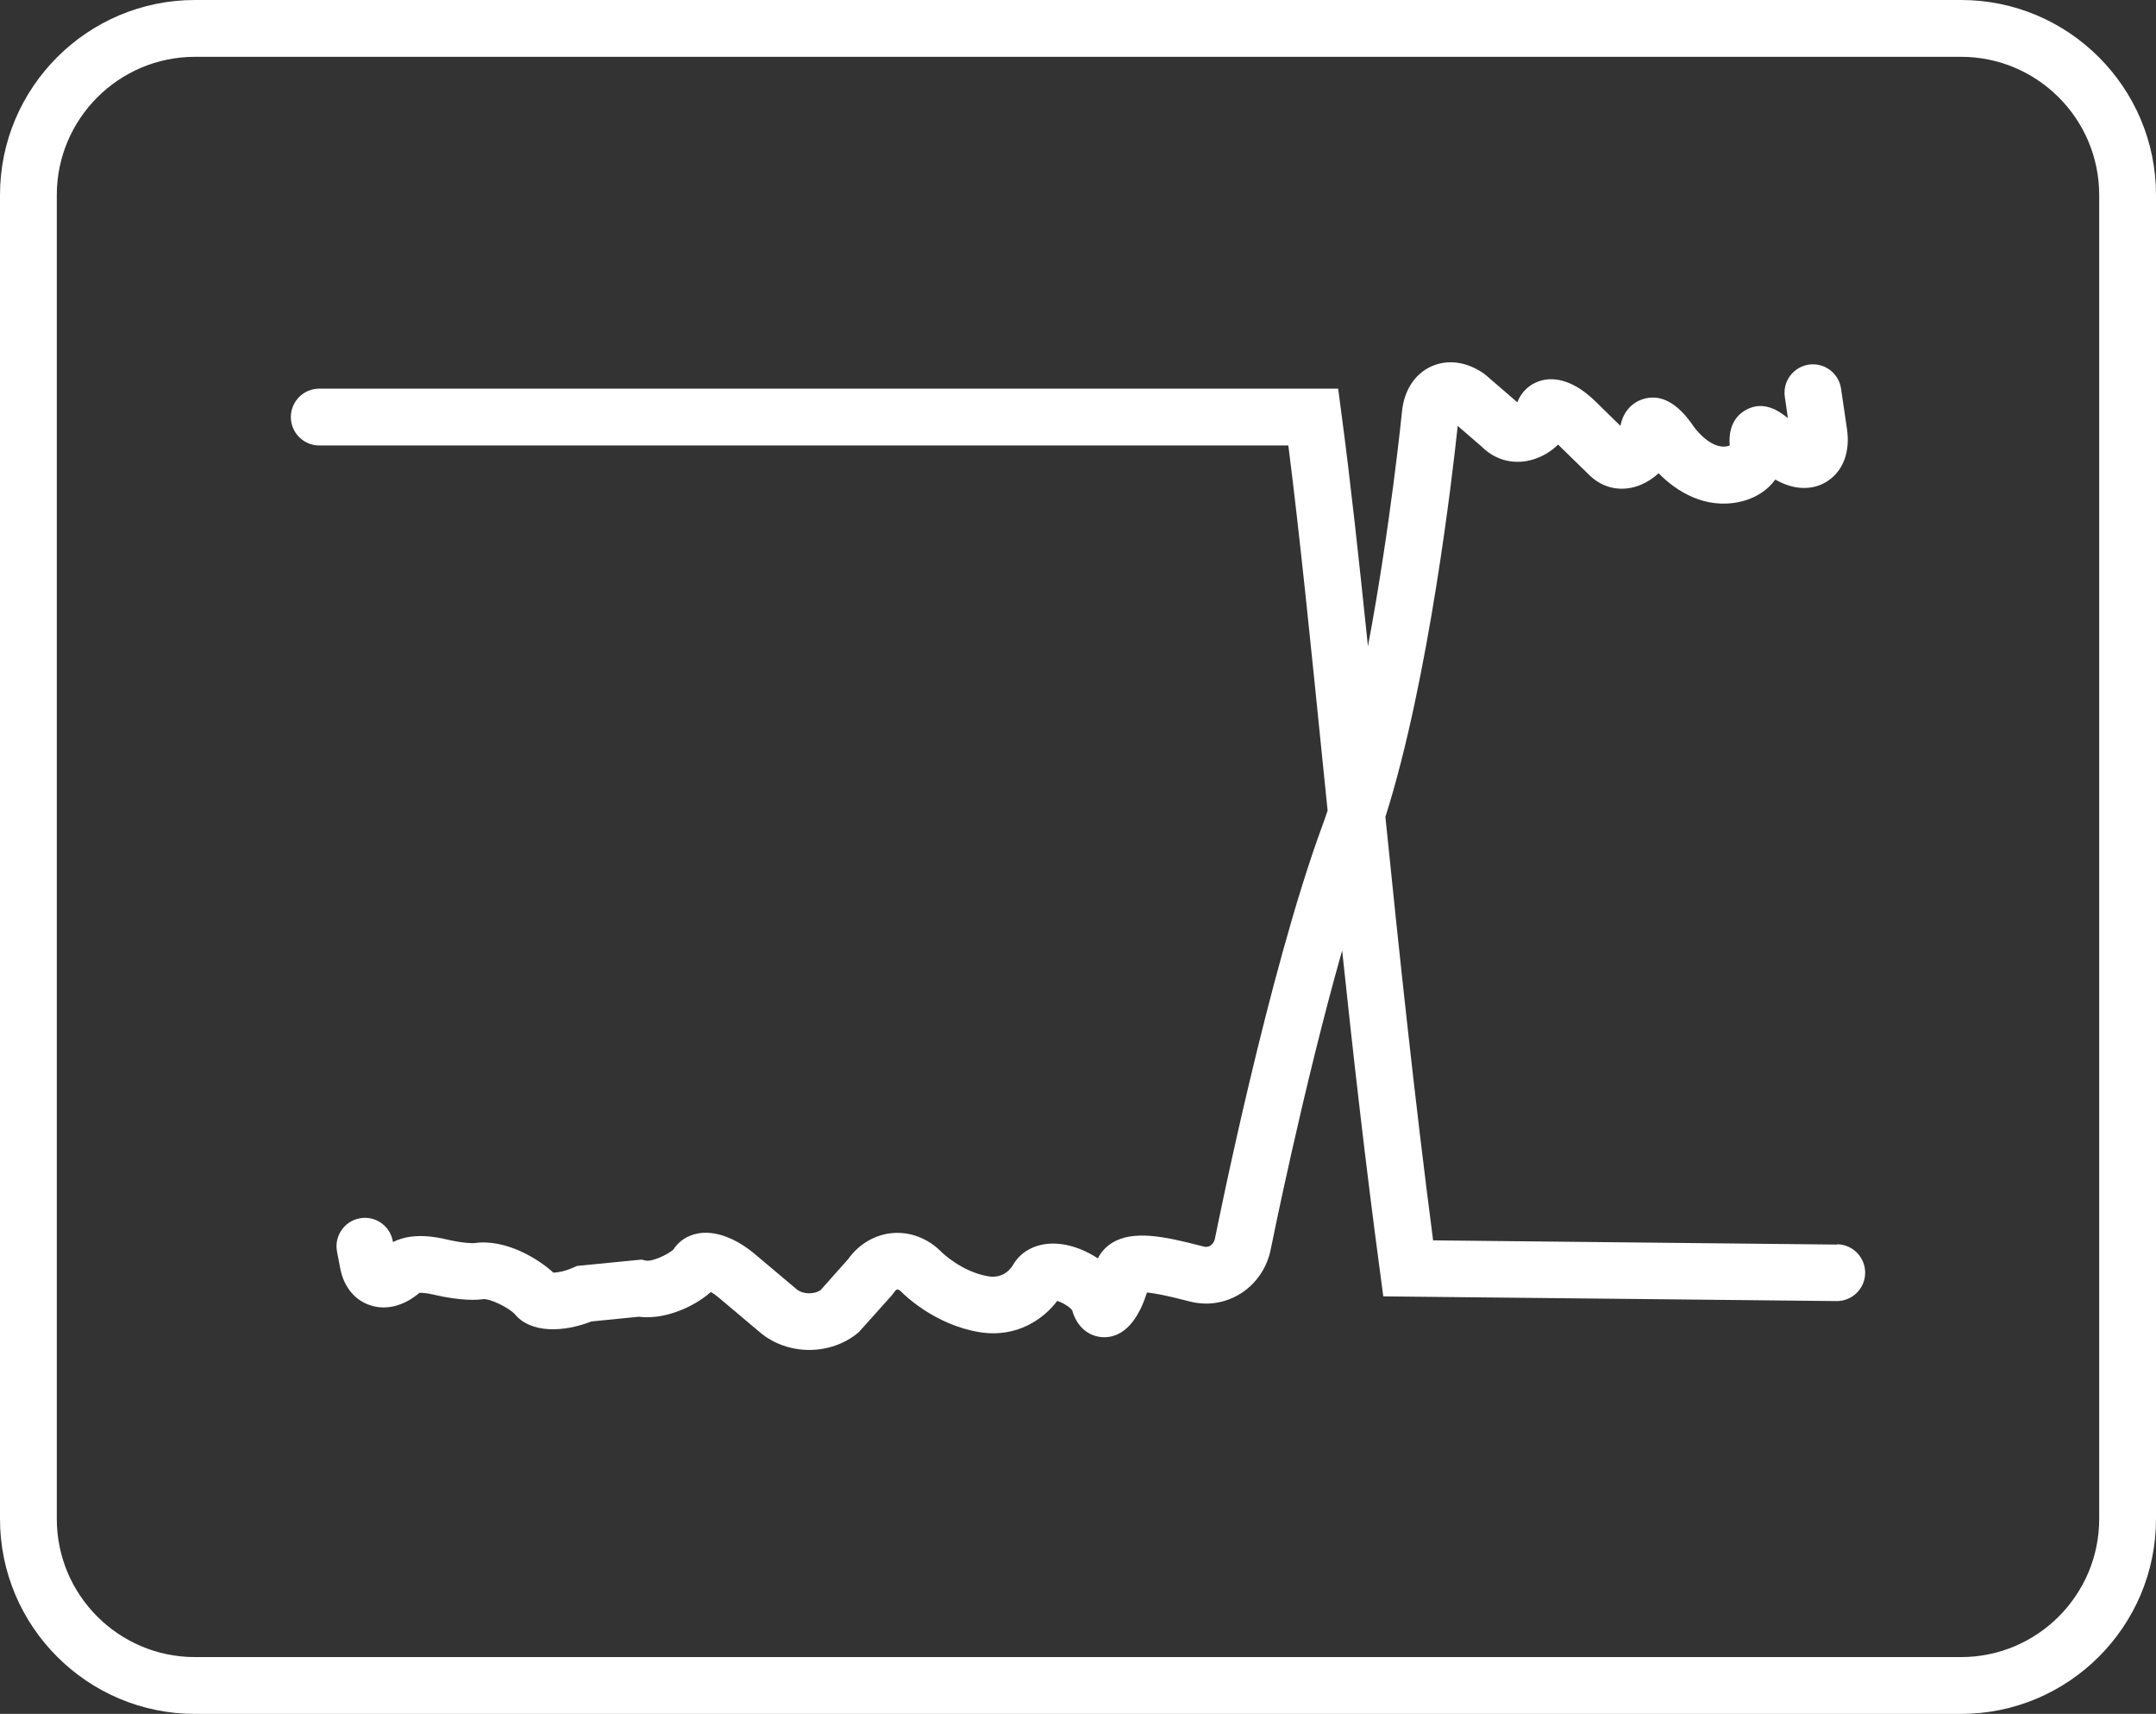
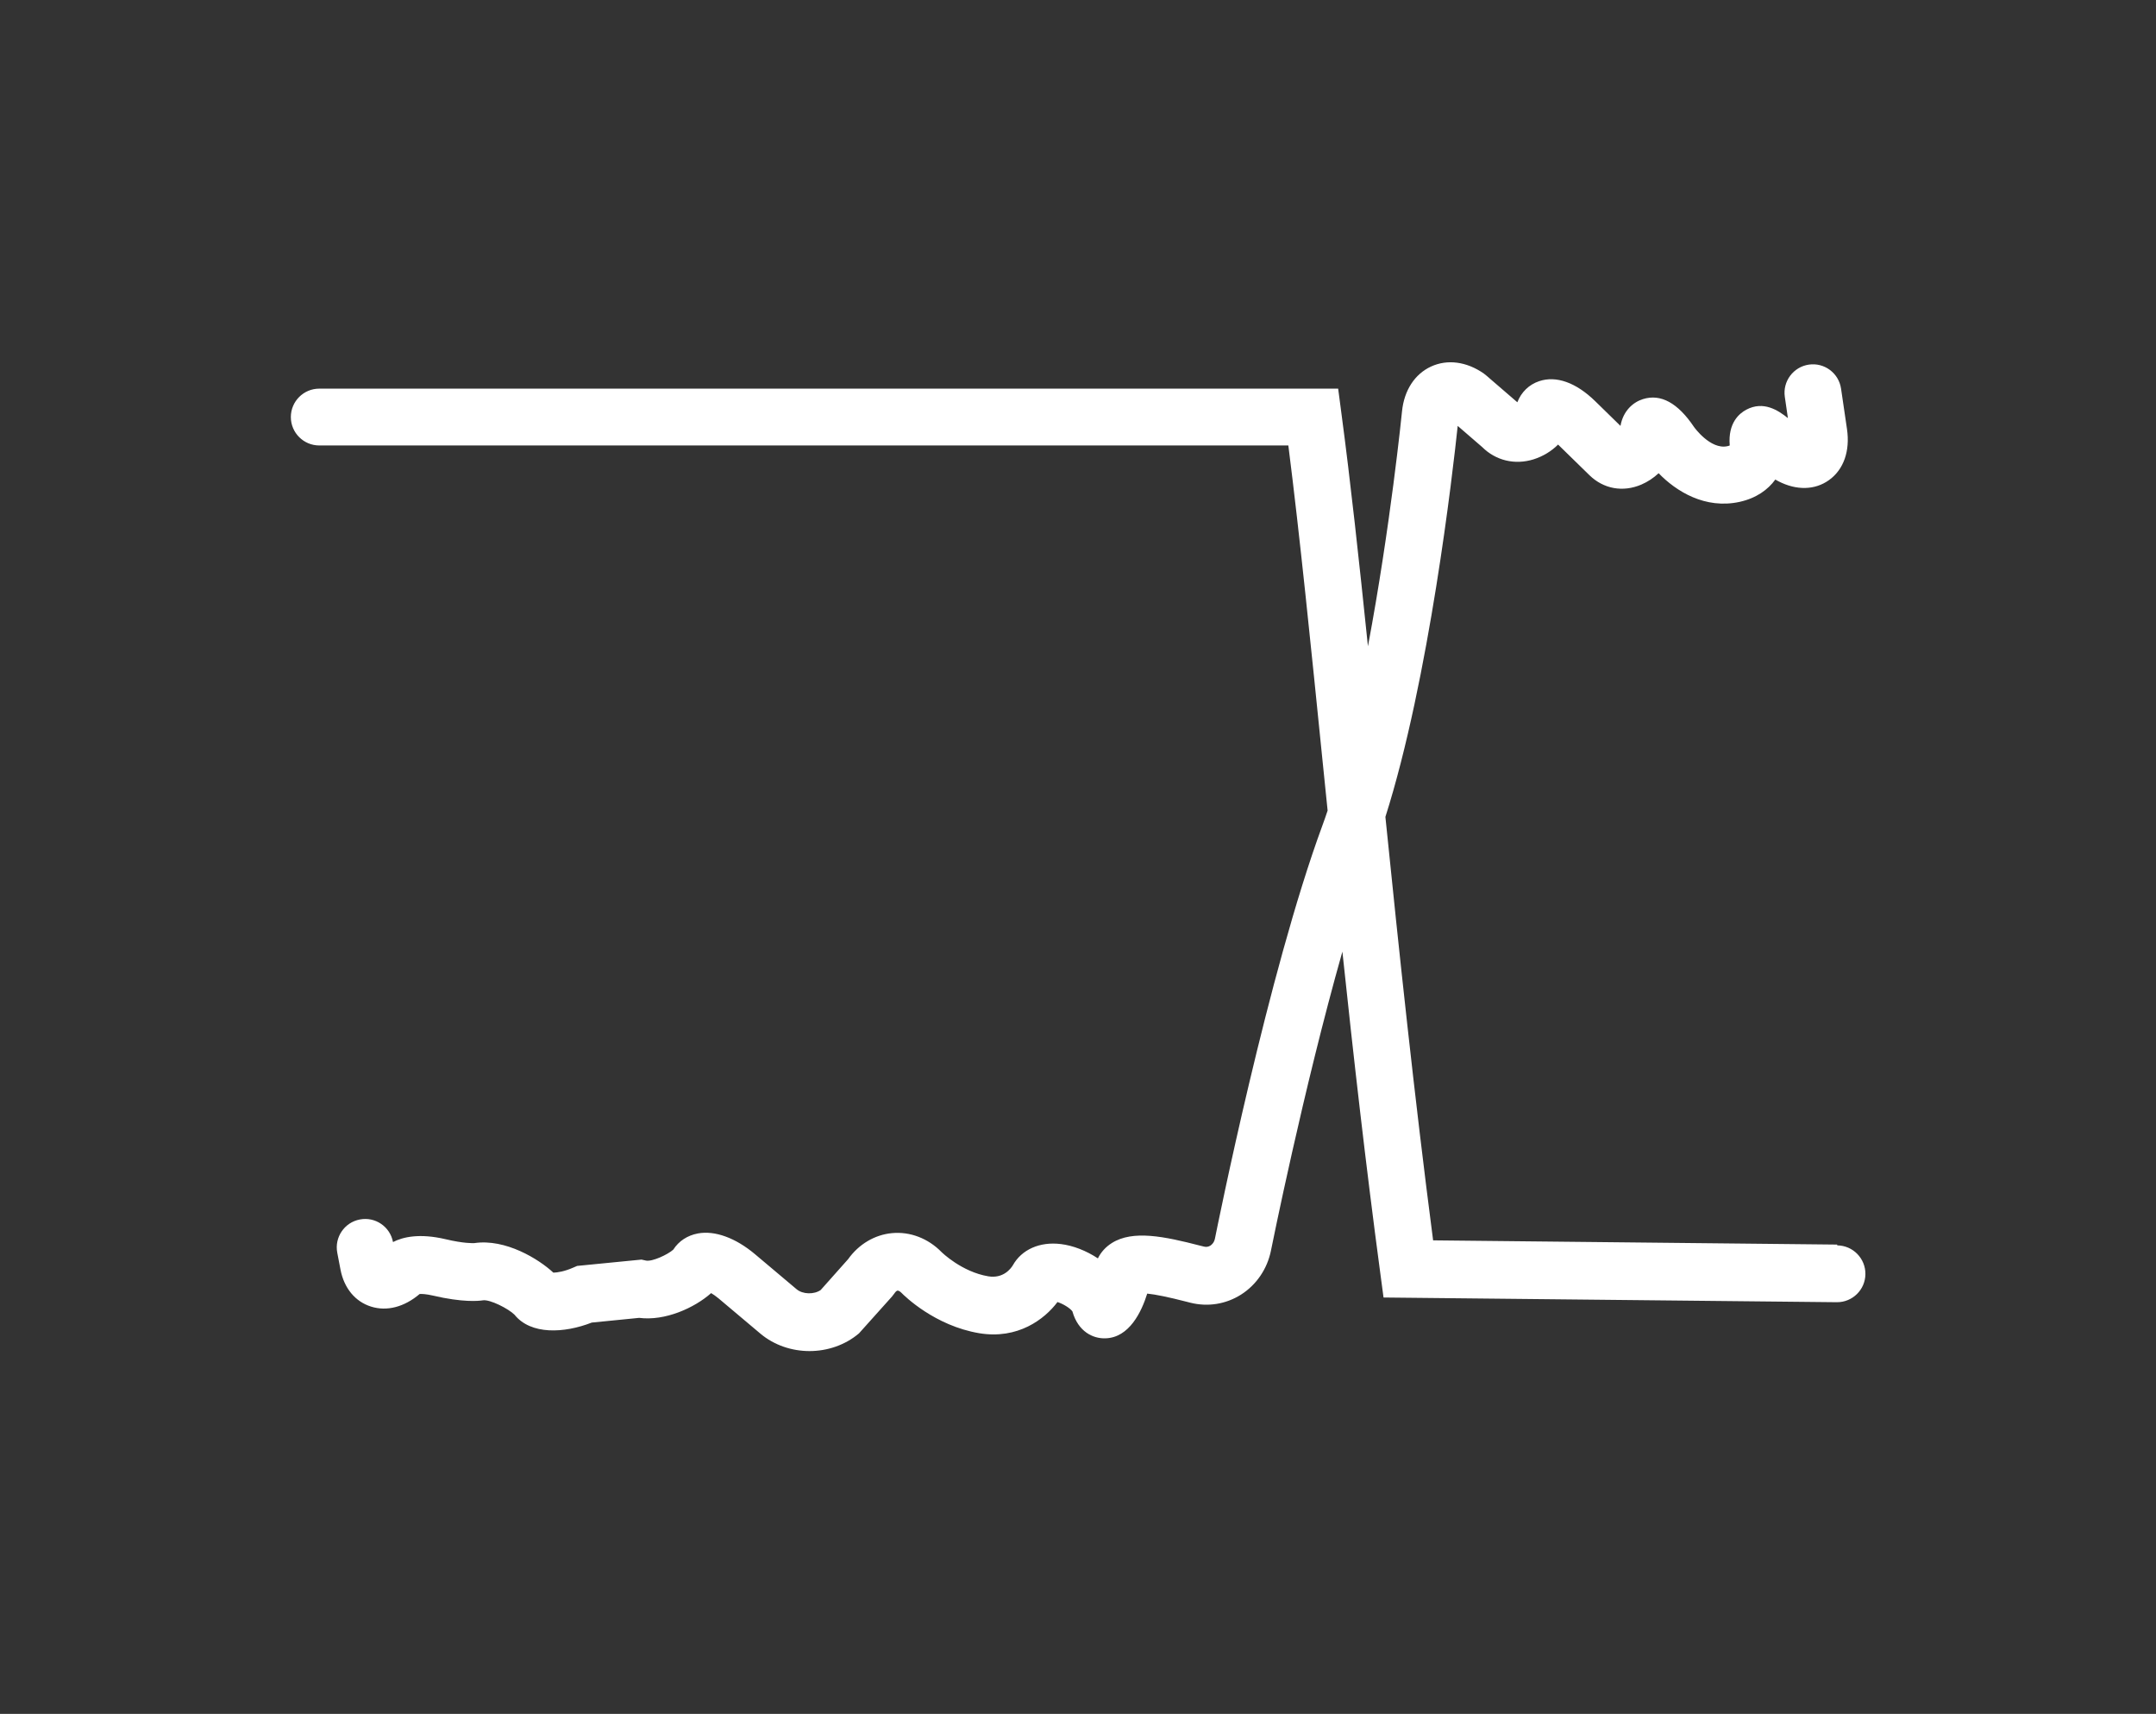
<svg xmlns="http://www.w3.org/2000/svg" id="Capa_2" data-name="Capa 2" viewBox="0 0 265.68 211.15">
  <rect x="0" y="0" width="265.68" height="211.15" fill="#333333" stroke="none" />
  <defs>
    <style>
      .cls-1 {
        fill: #fff;
      }
    </style>
  </defs>
  <g id="Capa_1-2" data-name="Capa 1">
    <g>
-       <path class="cls-1" d="M226.38,153.33l-49.78-.52c-2.3-17.61-4.2-35.63-5.88-52.17,5.4-16.99,8.31-42.5,8.91-48.17l3.02,2.61c1.67,1.66,4.02,2.23,6.33,1.51,1.17-.37,2.21-1.01,3.02-1.82l3.86,3.77c1.74,1.7,4.13,2.13,6.4,1.16,.79-.34,1.51-.82,2.13-1.4,2.16,2.23,5.73,4.46,9.98,3.53,2.07-.46,3.49-1.5,4.4-2.75,.12,.07,.25,.14,.38,.21,2.23,1.15,4.5,1.1,6.23-.14,1.81-1.29,2.62-3.59,2.22-6.3l-.73-4.97c-.28-1.91-2.05-3.24-3.97-2.96-1.91,.28-3.24,2.06-2.96,3.97l.38,2.62c-1.22-.98-3.02-2.15-5.12-1.04-.87,.46-2.27,1.63-2.05,4.37,0,.02,0,.04,0,.04,0,0,0-.02,0-.03,0,0,0,.02,0,.03,0,0,0,0,0,0,0,0,0,0,0,0,0,.02,0,.05,0,.07,0,0,0-.03,0-.07-.04,.02-.13,.06-.29,.09-2.09,.46-4.11-2.36-4.11-2.37-1.99-2.96-4.1-4.12-6.29-3.43-1.19,.37-2.44,1.42-2.77,3.3l-3.1-3.03c-2.36-2.31-4.82-3.19-6.92-2.48-1.26,.42-2.21,1.36-2.69,2.6l-3.84-3.31-.29-.23c-2.12-1.48-4.5-1.79-6.51-.86-2.01,.93-3.31,2.94-3.57,5.51-.02,.22-1.44,14.3-4.2,28.95-1.09-10.57-2.16-20.39-3.27-28.7l-.4-3.04H39.34c-1.93,0-3.5,1.57-3.5,3.5s1.57,3.5,3.5,3.5h119.42c1.42,11.17,2.79,24.77,4.24,39.1,.2,1.93,.4,3.9,.6,5.88-.21,.64-.43,1.26-.65,1.86-6.66,18.08-12.96,49.52-13.23,50.85-.1,.52-.4,.78-.57,.89-.24,.15-.51,.19-.78,.12l-.49-.12c-4.41-1.14-8.28-1.95-10.87-.32-.75,.47-1.34,1.12-1.72,1.89-1.43-.95-3.07-1.58-4.54-1.76-2.62-.33-4.86,.67-5.95,2.63-.24,.39-1.17,1.65-3.02,1.34-3.28-.55-5.74-2.97-5.75-2.98-1.66-1.7-3.89-2.55-6.11-2.34-2.14,.2-4.1,1.37-5.41,3.21l-3.38,3.8c-.82,.57-2.21,.54-2.97-.1l-5.13-4.32c-2.38-2-4.94-2.94-7.03-2.55-1.29,.24-2.36,.94-3.03,1.99-.67,.61-2.62,1.52-3.38,1.35l-.54-.12-7.93,.78-.51,.22c-1.04,.46-1.93,.6-2.42,.61-1.79-1.67-5.9-4.21-9.74-3.64-.17,.01-1.31,.05-3.54-.48-3.23-.76-5.28-.27-6.48,.35l-.03-.14c-.36-1.9-2.19-3.15-4.09-2.78-1.9,.36-3.14,2.2-2.78,4.09l.4,2.09c.44,2.28,1.81,3.94,3.76,4.55,1.96,.62,4.11,.05,5.99-1.55,.26-.02,.78,0,1.62,.19,3.7,.87,5.66,.67,6.17,.59,.88-.14,3.17,1.04,3.9,1.77,2.01,2.5,6.12,2.3,9.52,.97l5.84-.58c3.19,.41,6.81-1.22,8.87-3.05,.26,.15,.58,.37,.94,.67l5.13,4.32c1.7,1.43,3.88,2.15,6.05,2.15,2.2,0,4.39-.73,6.1-2.18l4.07-4.54,.3-.39c.16-.24,.31-.34,.4-.34,.08,0,.25,.06,.45,.26,.4,.41,4.12,4.07,9.6,4.99,4.75,.79,8.05-1.72,9.64-3.84,.67,.21,1.55,.74,1.84,1.15,.71,2.51,2.55,3.37,4.07,3.32,2.94-.08,4.45-3.27,5.15-5.51,1.02,.1,2.63,.43,4.8,.99l.51,.13c2.15,.54,4.37,.19,6.24-.99,1.9-1.2,3.25-3.18,3.7-5.44,.05-.25,3.99-19.88,8.8-36.82,1.37,12.96,2.9,26.42,4.67,39.61l.4,3,55.84,.58h.04c1.92,0,3.48-1.54,3.5-3.46,.02-1.93-1.53-3.52-3.46-3.54Z" />
-       <path class="cls-1" d="M241.66,211.15H24.02c-13.25,0-24.02-10.78-24.02-24.02V24.02C0,10.78,10.78,0,24.02,0H241.66c13.25,0,24.02,10.78,24.02,24.02V187.13c0,13.25-10.78,24.02-24.02,24.02ZM24.02,7C14.64,7,7,14.64,7,24.02V187.13c0,9.39,7.64,17.02,17.02,17.02H241.66c9.39,0,17.02-7.64,17.02-17.02V24.02c0-9.39-7.64-17.02-17.02-17.02H24.02Z" />
+       <path class="cls-1" d="M226.38,153.33l-49.78-.52c-2.3-17.61-4.2-35.63-5.88-52.17,5.4-16.99,8.31-42.5,8.91-48.17l3.02,2.61c1.67,1.66,4.02,2.23,6.33,1.51,1.17-.37,2.21-1.01,3.02-1.82l3.86,3.77c1.74,1.7,4.13,2.13,6.4,1.16,.79-.34,1.51-.82,2.13-1.4,2.16,2.23,5.73,4.46,9.98,3.53,2.07-.46,3.49-1.5,4.4-2.75,.12,.07,.25,.14,.38,.21,2.23,1.15,4.5,1.1,6.23-.14,1.81-1.29,2.62-3.59,2.22-6.3l-.73-4.97c-.28-1.91-2.05-3.24-3.97-2.96-1.91,.28-3.24,2.06-2.96,3.97l.38,2.62c-1.22-.98-3.02-2.15-5.12-1.04-.87,.46-2.27,1.63-2.05,4.37,0,.02,0,.04,0,.04,0,0,0-.02,0-.03,0,0,0,.02,0,.03,0,0,0,0,0,0,0,0,0,0,0,0,0,.02,0,.05,0,.07,0,0,0-.03,0-.07-.04,.02-.13,.06-.29,.09-2.09,.46-4.11-2.36-4.11-2.37-1.99-2.96-4.1-4.12-6.29-3.43-1.19,.37-2.44,1.42-2.77,3.3l-3.1-3.03c-2.36-2.31-4.82-3.19-6.92-2.48-1.26,.42-2.21,1.36-2.69,2.6l-3.84-3.31-.29-.23c-2.12-1.48-4.5-1.79-6.51-.86-2.01,.93-3.31,2.94-3.57,5.51-.02,.22-1.44,14.3-4.2,28.95-1.09-10.57-2.16-20.39-3.27-28.7l-.4-3.04H39.34c-1.93,0-3.5,1.57-3.5,3.5s1.57,3.5,3.5,3.5h119.42c1.42,11.17,2.79,24.77,4.24,39.1,.2,1.93,.4,3.9,.6,5.88-.21,.64-.43,1.26-.65,1.86-6.66,18.08-12.96,49.52-13.23,50.85-.1,.52-.4,.78-.57,.89-.24,.15-.51,.19-.78,.12l-.49-.12c-4.41-1.14-8.28-1.95-10.87-.32-.75,.47-1.34,1.12-1.72,1.89-1.43-.95-3.07-1.58-4.54-1.76-2.62-.33-4.86,.67-5.95,2.63-.24,.39-1.17,1.65-3.02,1.34-3.28-.55-5.74-2.97-5.75-2.98-1.66-1.7-3.89-2.55-6.11-2.34-2.14,.2-4.1,1.37-5.41,3.21l-3.38,3.8c-.82,.57-2.21,.54-2.97-.1l-5.13-4.32c-2.38-2-4.94-2.94-7.03-2.55-1.29,.24-2.36,.94-3.03,1.99-.67,.61-2.62,1.52-3.38,1.35l-.54-.12-7.93,.78-.51,.22c-1.04,.46-1.93,.6-2.42,.61-1.79-1.67-5.9-4.21-9.74-3.64-.17,.01-1.31,.05-3.54-.48-3.23-.76-5.28-.27-6.48,.35c-.36-1.9-2.19-3.15-4.09-2.78-1.9,.36-3.14,2.2-2.78,4.09l.4,2.09c.44,2.28,1.81,3.94,3.76,4.55,1.96,.62,4.11,.05,5.99-1.55,.26-.02,.78,0,1.62,.19,3.7,.87,5.66,.67,6.17,.59,.88-.14,3.17,1.04,3.9,1.77,2.01,2.5,6.12,2.3,9.52,.97l5.84-.58c3.19,.41,6.81-1.22,8.87-3.05,.26,.15,.58,.37,.94,.67l5.13,4.32c1.7,1.43,3.88,2.15,6.05,2.15,2.2,0,4.39-.73,6.1-2.18l4.07-4.54,.3-.39c.16-.24,.31-.34,.4-.34,.08,0,.25,.06,.45,.26,.4,.41,4.12,4.07,9.6,4.99,4.75,.79,8.05-1.72,9.64-3.84,.67,.21,1.55,.74,1.84,1.15,.71,2.51,2.55,3.37,4.07,3.32,2.94-.08,4.45-3.27,5.15-5.51,1.02,.1,2.63,.43,4.8,.99l.51,.13c2.15,.54,4.37,.19,6.24-.99,1.9-1.2,3.25-3.18,3.7-5.44,.05-.25,3.99-19.88,8.8-36.82,1.37,12.96,2.9,26.42,4.67,39.61l.4,3,55.84,.58h.04c1.92,0,3.48-1.54,3.5-3.46,.02-1.93-1.53-3.52-3.46-3.54Z" />
    </g>
  </g>
</svg>